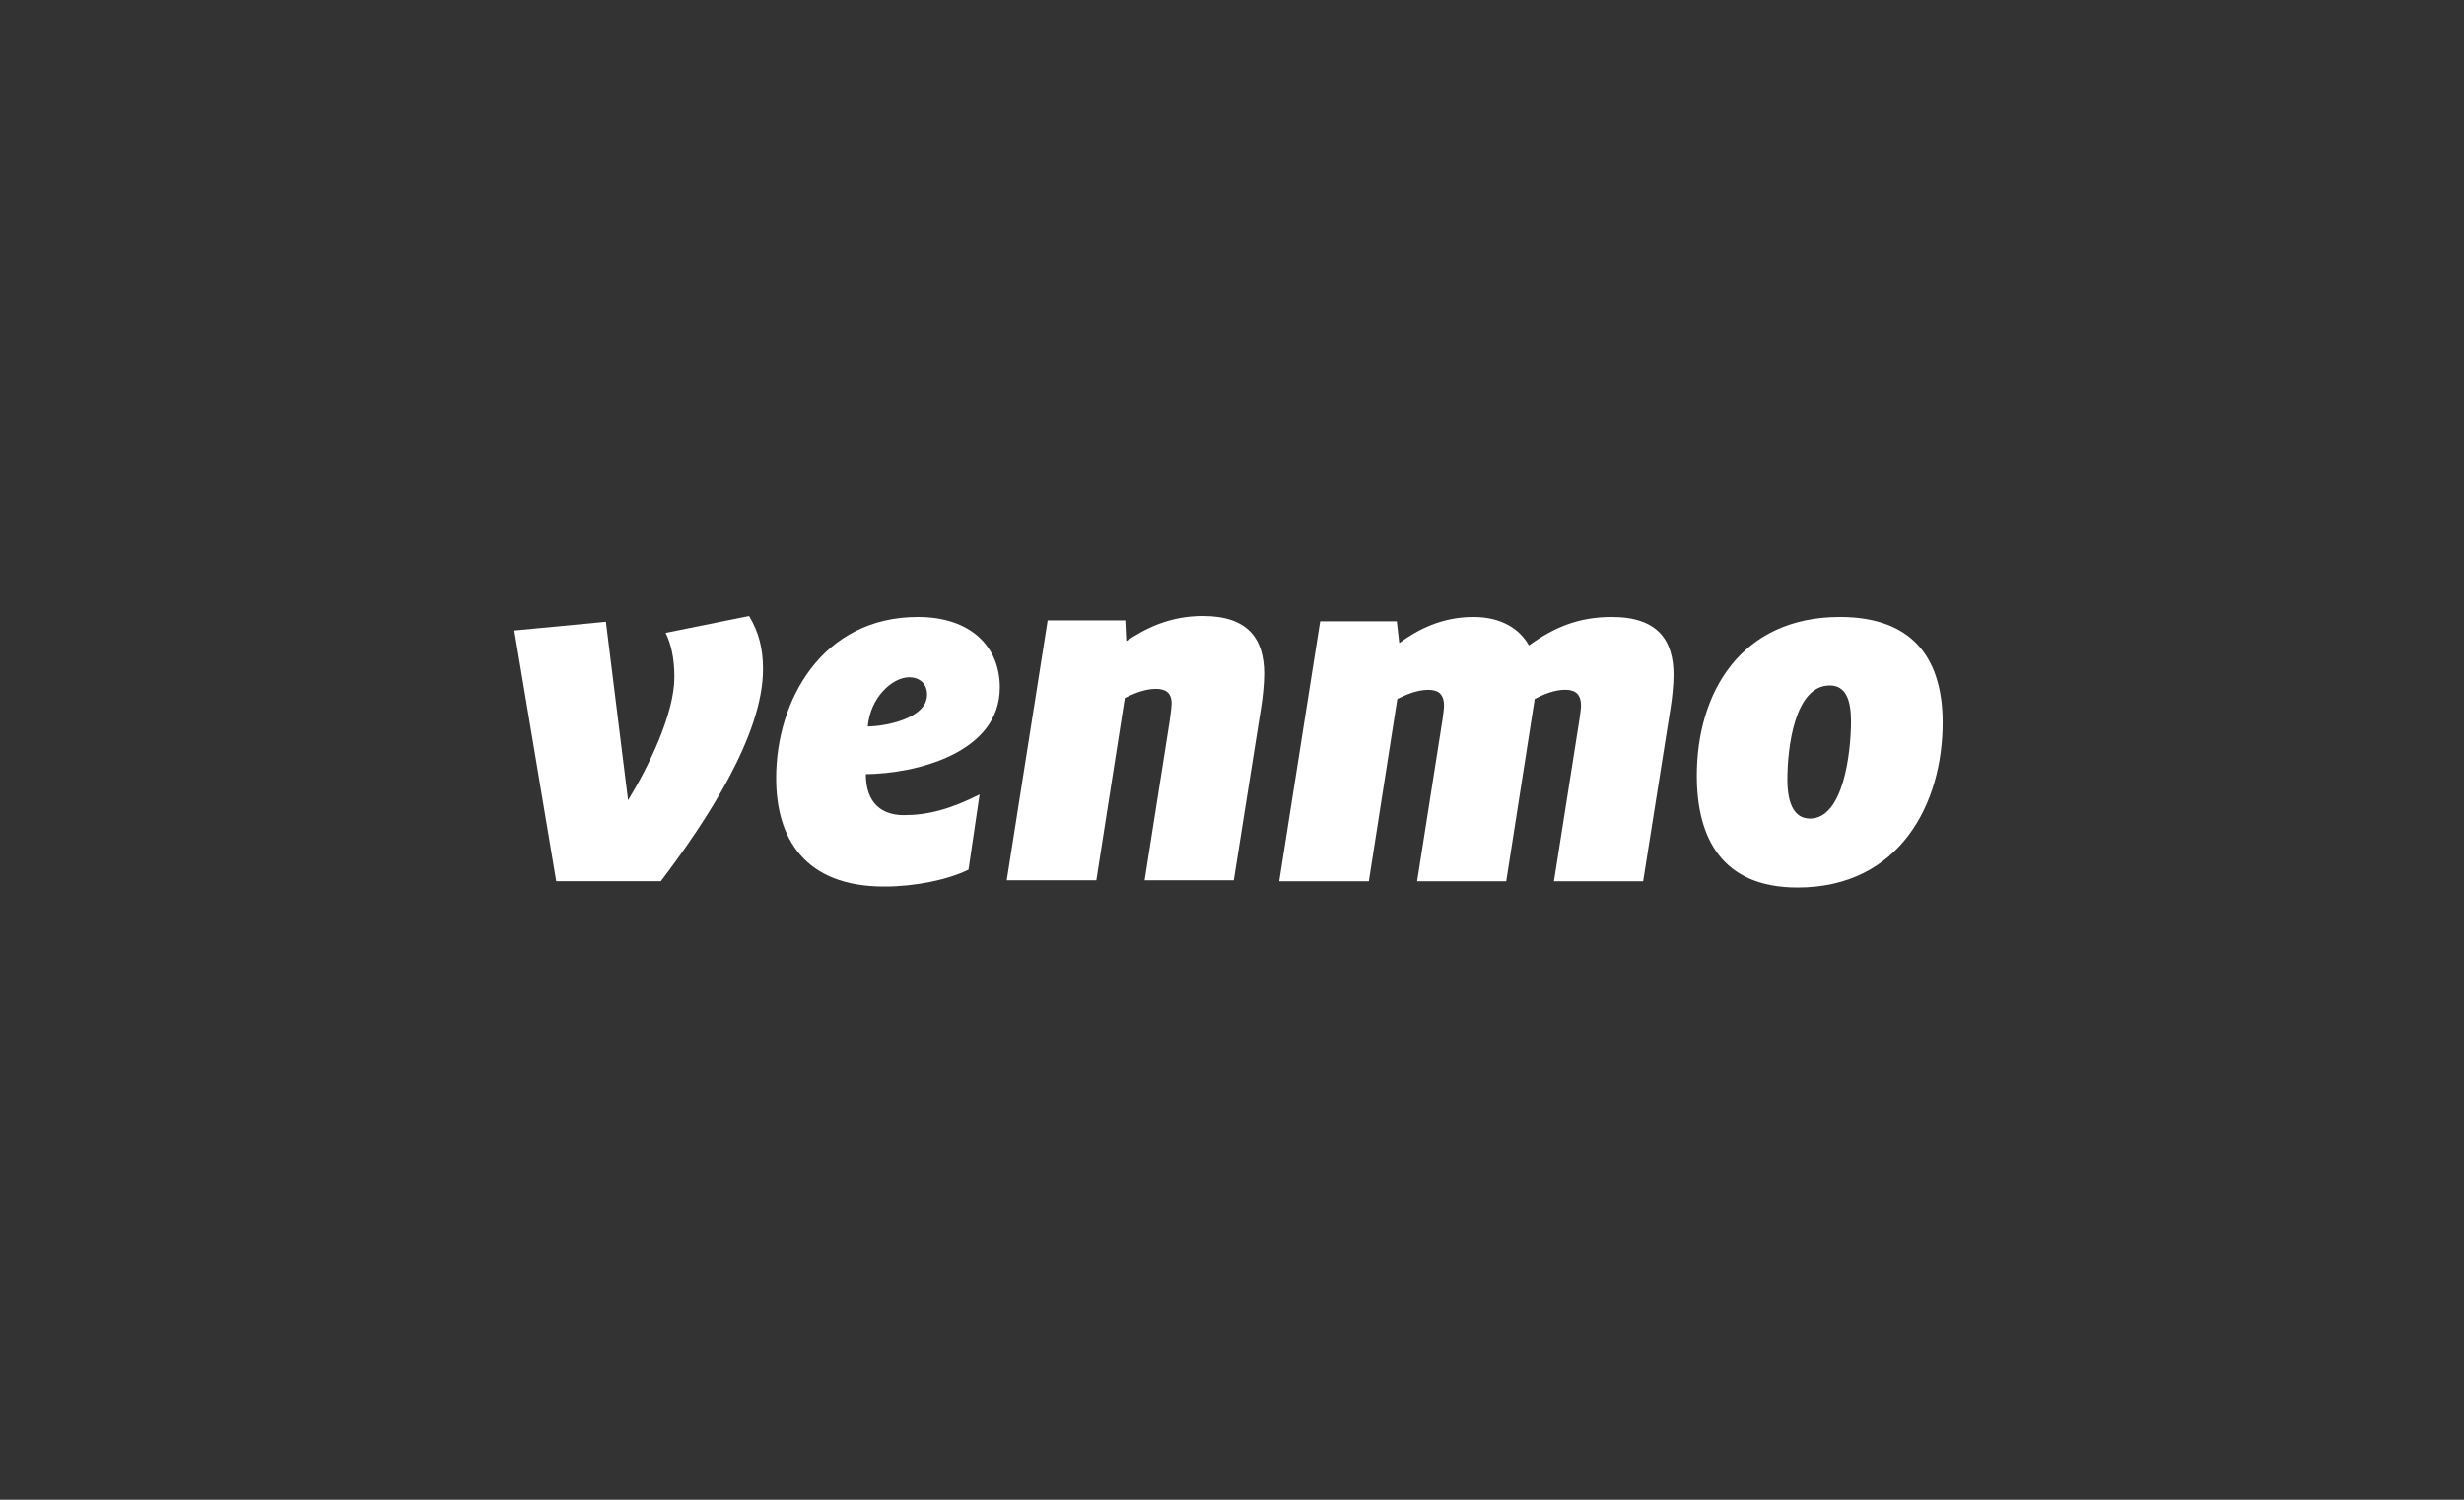
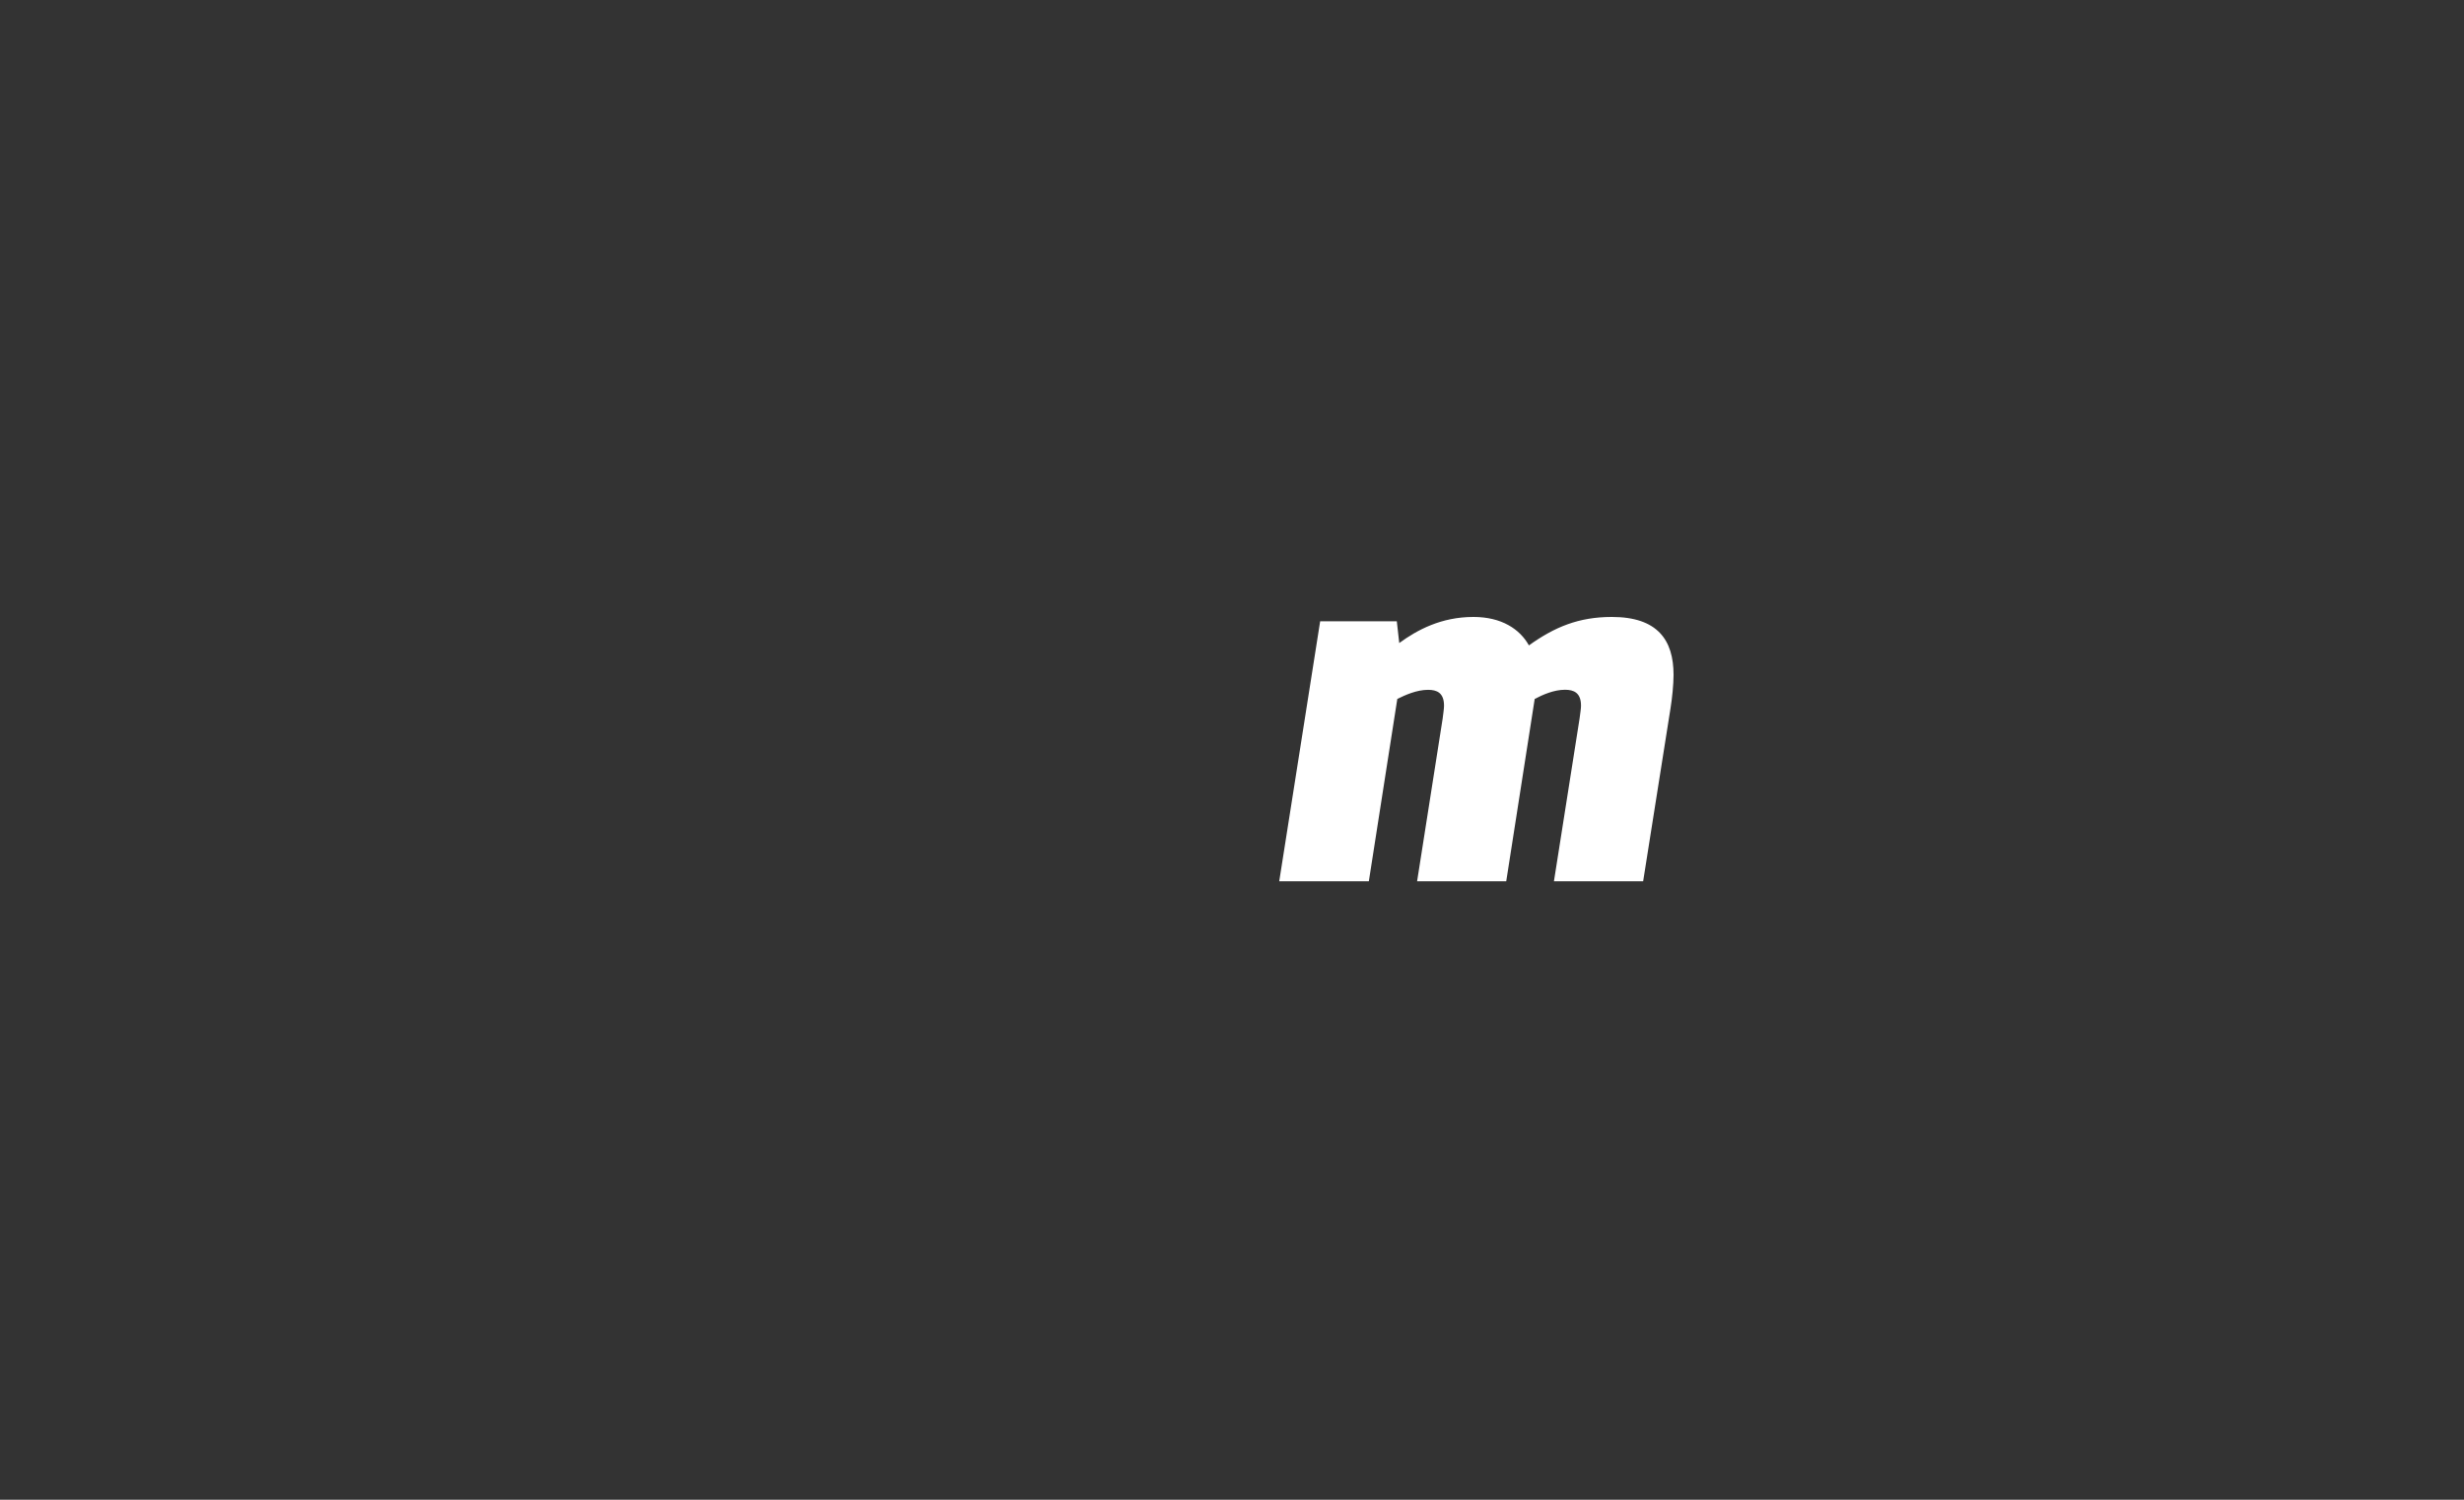
<svg xmlns="http://www.w3.org/2000/svg" width="184" zoomAndPan="magnify" viewBox="0 0 138 84" height="112" preserveAspectRatio="xMidYMid meet" version="1.2">
  <rect x="0" y="0" width="138" height="84" fill="#333333" stroke="none" />
  <defs>
    <clipPath id="f784c19e4c">
      <path d="M 28.797 34.188 L 43 34.188 L 43 49.938 L 28.797 49.938 Z M 28.797 34.188" />
    </clipPath>
    <clipPath id="cb8254ce8b">
-       <path d="M 43 34.188 L 56 34.188 L 56 49.938 L 43 49.938 Z M 43 34.188" />
-     </clipPath>
+       </clipPath>
    <clipPath id="dfc670327f">
      <path d="M 56 34.188 L 71 34.188 L 71 49.938 L 56 49.938 Z M 56 34.188" />
    </clipPath>
    <clipPath id="a09bcb04ab">
      <path d="M 71 34.188 L 94 34.188 L 94 49.938 L 71 49.938 Z M 71 34.188" />
    </clipPath>
    <clipPath id="129d3b9e60">
-       <path d="M 95 34.188 L 109 34.188 L 109 49.938 L 95 49.938 Z M 95 34.188" />
+       <path d="M 95 34.188 L 109 34.188 L 109 49.938 Z M 95 34.188" />
    </clipPath>
  </defs>
  <g id="eaf095aab2">
    <g clip-rule="nonzero" clip-path="url(#f784c19e4c)">
-       <path style="stroke:none;fill-rule:nonzero;fill:#ffffff;fill-opacity:1;" d="M 41.953 34.5 C 42.492 35.395 42.734 36.312 42.734 37.473 C 42.734 41.172 39.574 45.98 37.012 49.355 L 31.152 49.355 L 28.805 35.312 L 33.934 34.824 L 35.176 44.82 C 36.336 42.93 37.77 39.957 37.77 37.934 C 37.77 36.824 37.578 36.066 37.281 35.445 Z M 41.953 34.5" />
-     </g>
+       </g>
    <g clip-rule="nonzero" clip-path="url(#cb8254ce8b)">
      <path style="stroke:none;fill-rule:nonzero;fill:#ffffff;fill-opacity:1;" d="M 48.602 40.688 C 49.543 40.688 51.922 40.254 51.922 38.906 C 51.922 38.258 51.461 37.934 50.922 37.934 C 49.977 37.934 48.734 39.066 48.602 40.688 Z M 48.492 43.359 C 48.492 45.012 49.41 45.656 50.625 45.656 C 51.949 45.656 53.215 45.332 54.863 44.496 L 54.242 48.711 C 53.082 49.277 51.273 49.656 49.52 49.656 C 45.062 49.656 43.469 46.953 43.469 43.578 C 43.469 39.203 46.062 34.555 51.41 34.555 C 54.352 34.555 55.996 36.203 55.996 38.5 C 56 42.199 51.246 43.336 48.492 43.359 Z M 48.492 43.359" />
    </g>
    <g clip-rule="nonzero" clip-path="url(#dfc670327f)">
-       <path style="stroke:none;fill-rule:nonzero;fill:#ffffff;fill-opacity:1;" d="M 70.801 37.742 C 70.801 38.285 70.719 39.066 70.637 39.578 L 69.098 49.305 L 64.105 49.305 L 65.508 40.391 C 65.535 40.148 65.617 39.66 65.617 39.391 C 65.617 38.742 65.211 38.582 64.723 38.582 C 64.078 38.582 63.43 38.879 62.996 39.094 L 61.402 49.305 L 56.383 49.305 L 58.676 34.746 L 63.023 34.746 L 63.078 35.906 C 64.105 35.23 65.453 34.5 67.371 34.5 C 69.91 34.5 70.801 35.797 70.801 37.742 Z M 70.801 37.742" />
-     </g>
+       </g>
    <g clip-rule="nonzero" clip-path="url(#a09bcb04ab)">
      <path style="stroke:none;fill-rule:nonzero;fill:#ffffff;fill-opacity:1;" d="M 85.629 36.148 C 87.059 35.125 88.41 34.555 90.273 34.555 C 92.836 34.555 93.73 35.852 93.73 37.797 C 93.73 38.34 93.648 39.121 93.566 39.633 L 92.027 49.359 L 87.031 49.359 L 88.465 40.254 C 88.492 40.012 88.547 39.715 88.547 39.527 C 88.547 38.797 88.141 38.633 87.652 38.633 C 87.031 38.633 86.414 38.906 85.953 39.148 L 84.359 49.359 L 79.367 49.359 L 80.797 40.254 C 80.824 40.012 80.875 39.715 80.875 39.527 C 80.875 38.797 80.469 38.637 79.984 38.637 C 79.336 38.637 78.691 38.934 78.258 39.148 L 76.664 49.359 L 71.645 49.359 L 73.938 34.797 L 78.23 34.797 L 78.367 36.016 C 79.367 35.285 80.715 34.555 82.523 34.555 C 84.09 34.555 85.117 35.23 85.629 36.148 Z M 85.629 36.148" />
    </g>
    <g clip-rule="nonzero" clip-path="url(#129d3b9e60)">
-       <path style="stroke:none;fill-rule:nonzero;fill:#ffffff;fill-opacity:1;" d="M 103.668 40.391 C 103.668 39.199 103.371 38.391 102.48 38.391 C 100.512 38.391 100.105 41.875 100.105 43.656 C 100.105 45.008 100.484 45.848 101.375 45.848 C 103.238 45.848 103.668 42.172 103.668 40.391 Z M 95.031 43.441 C 95.031 38.852 97.457 34.555 103.047 34.555 C 107.262 34.555 108.801 37.039 108.801 40.473 C 108.801 45.008 106.398 49.711 100.672 49.711 C 96.434 49.711 95.031 46.926 95.031 43.441 Z M 95.031 43.441" />
-     </g>
+       </g>
  </g>
</svg>